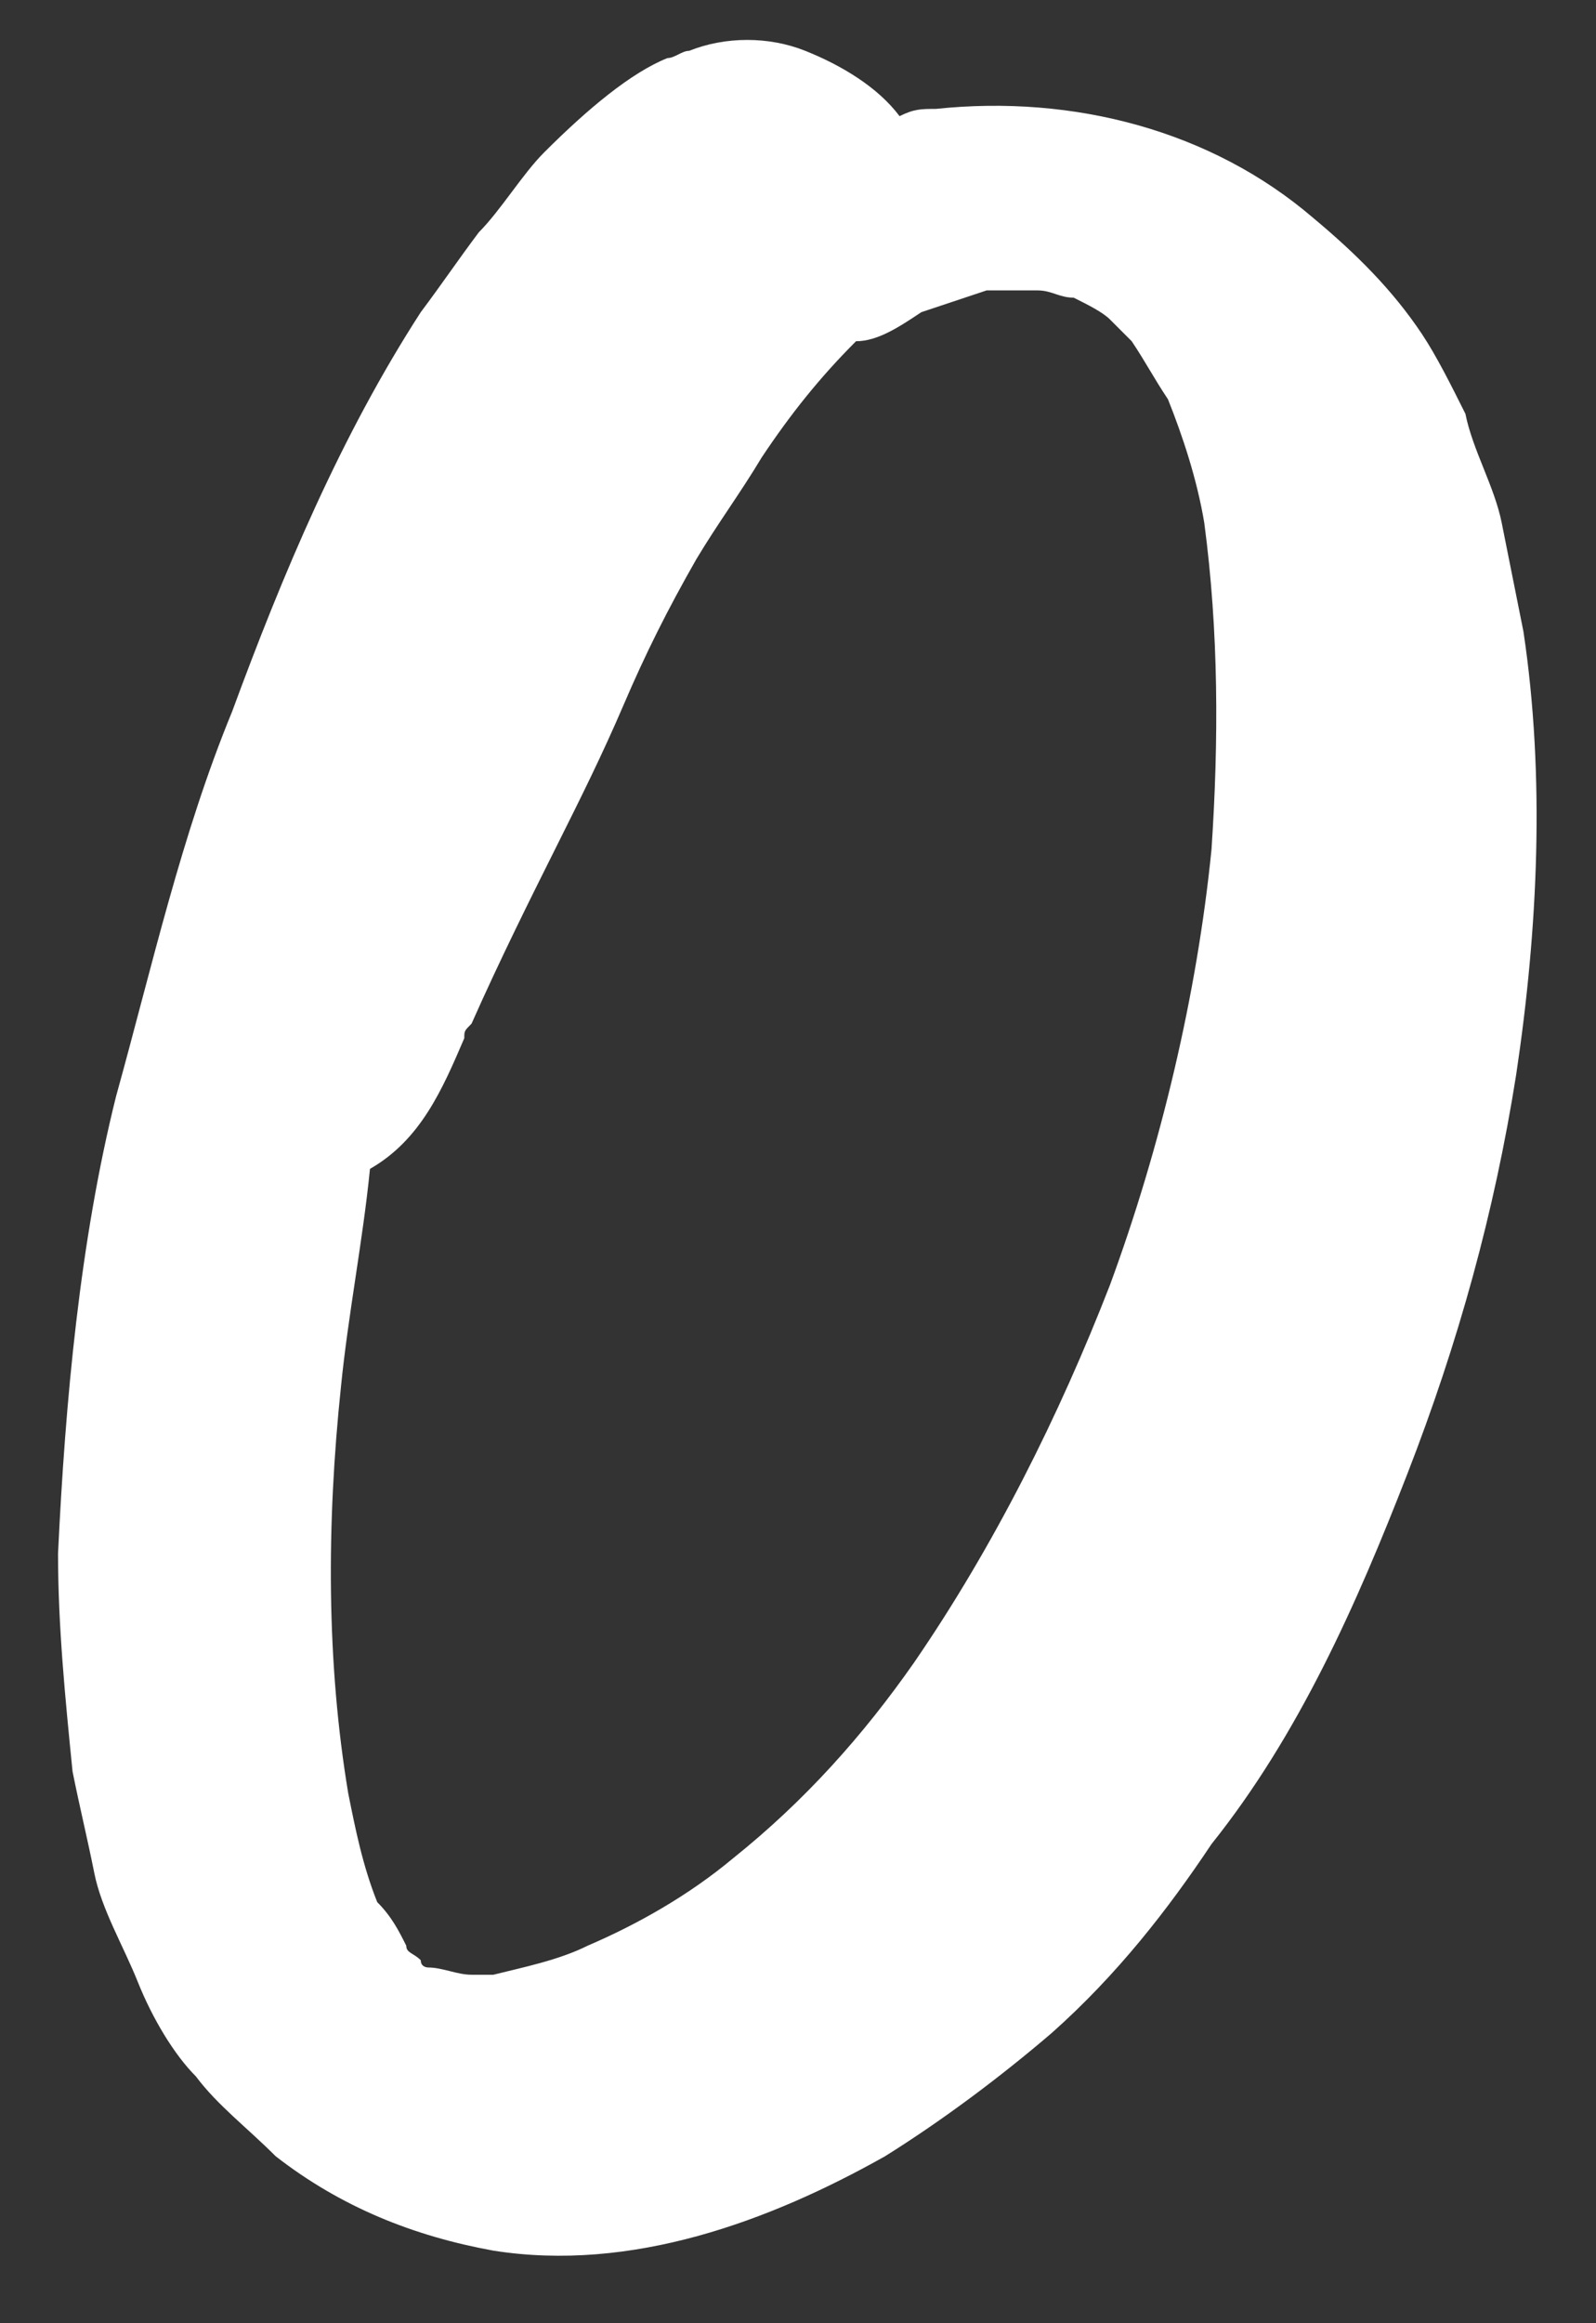
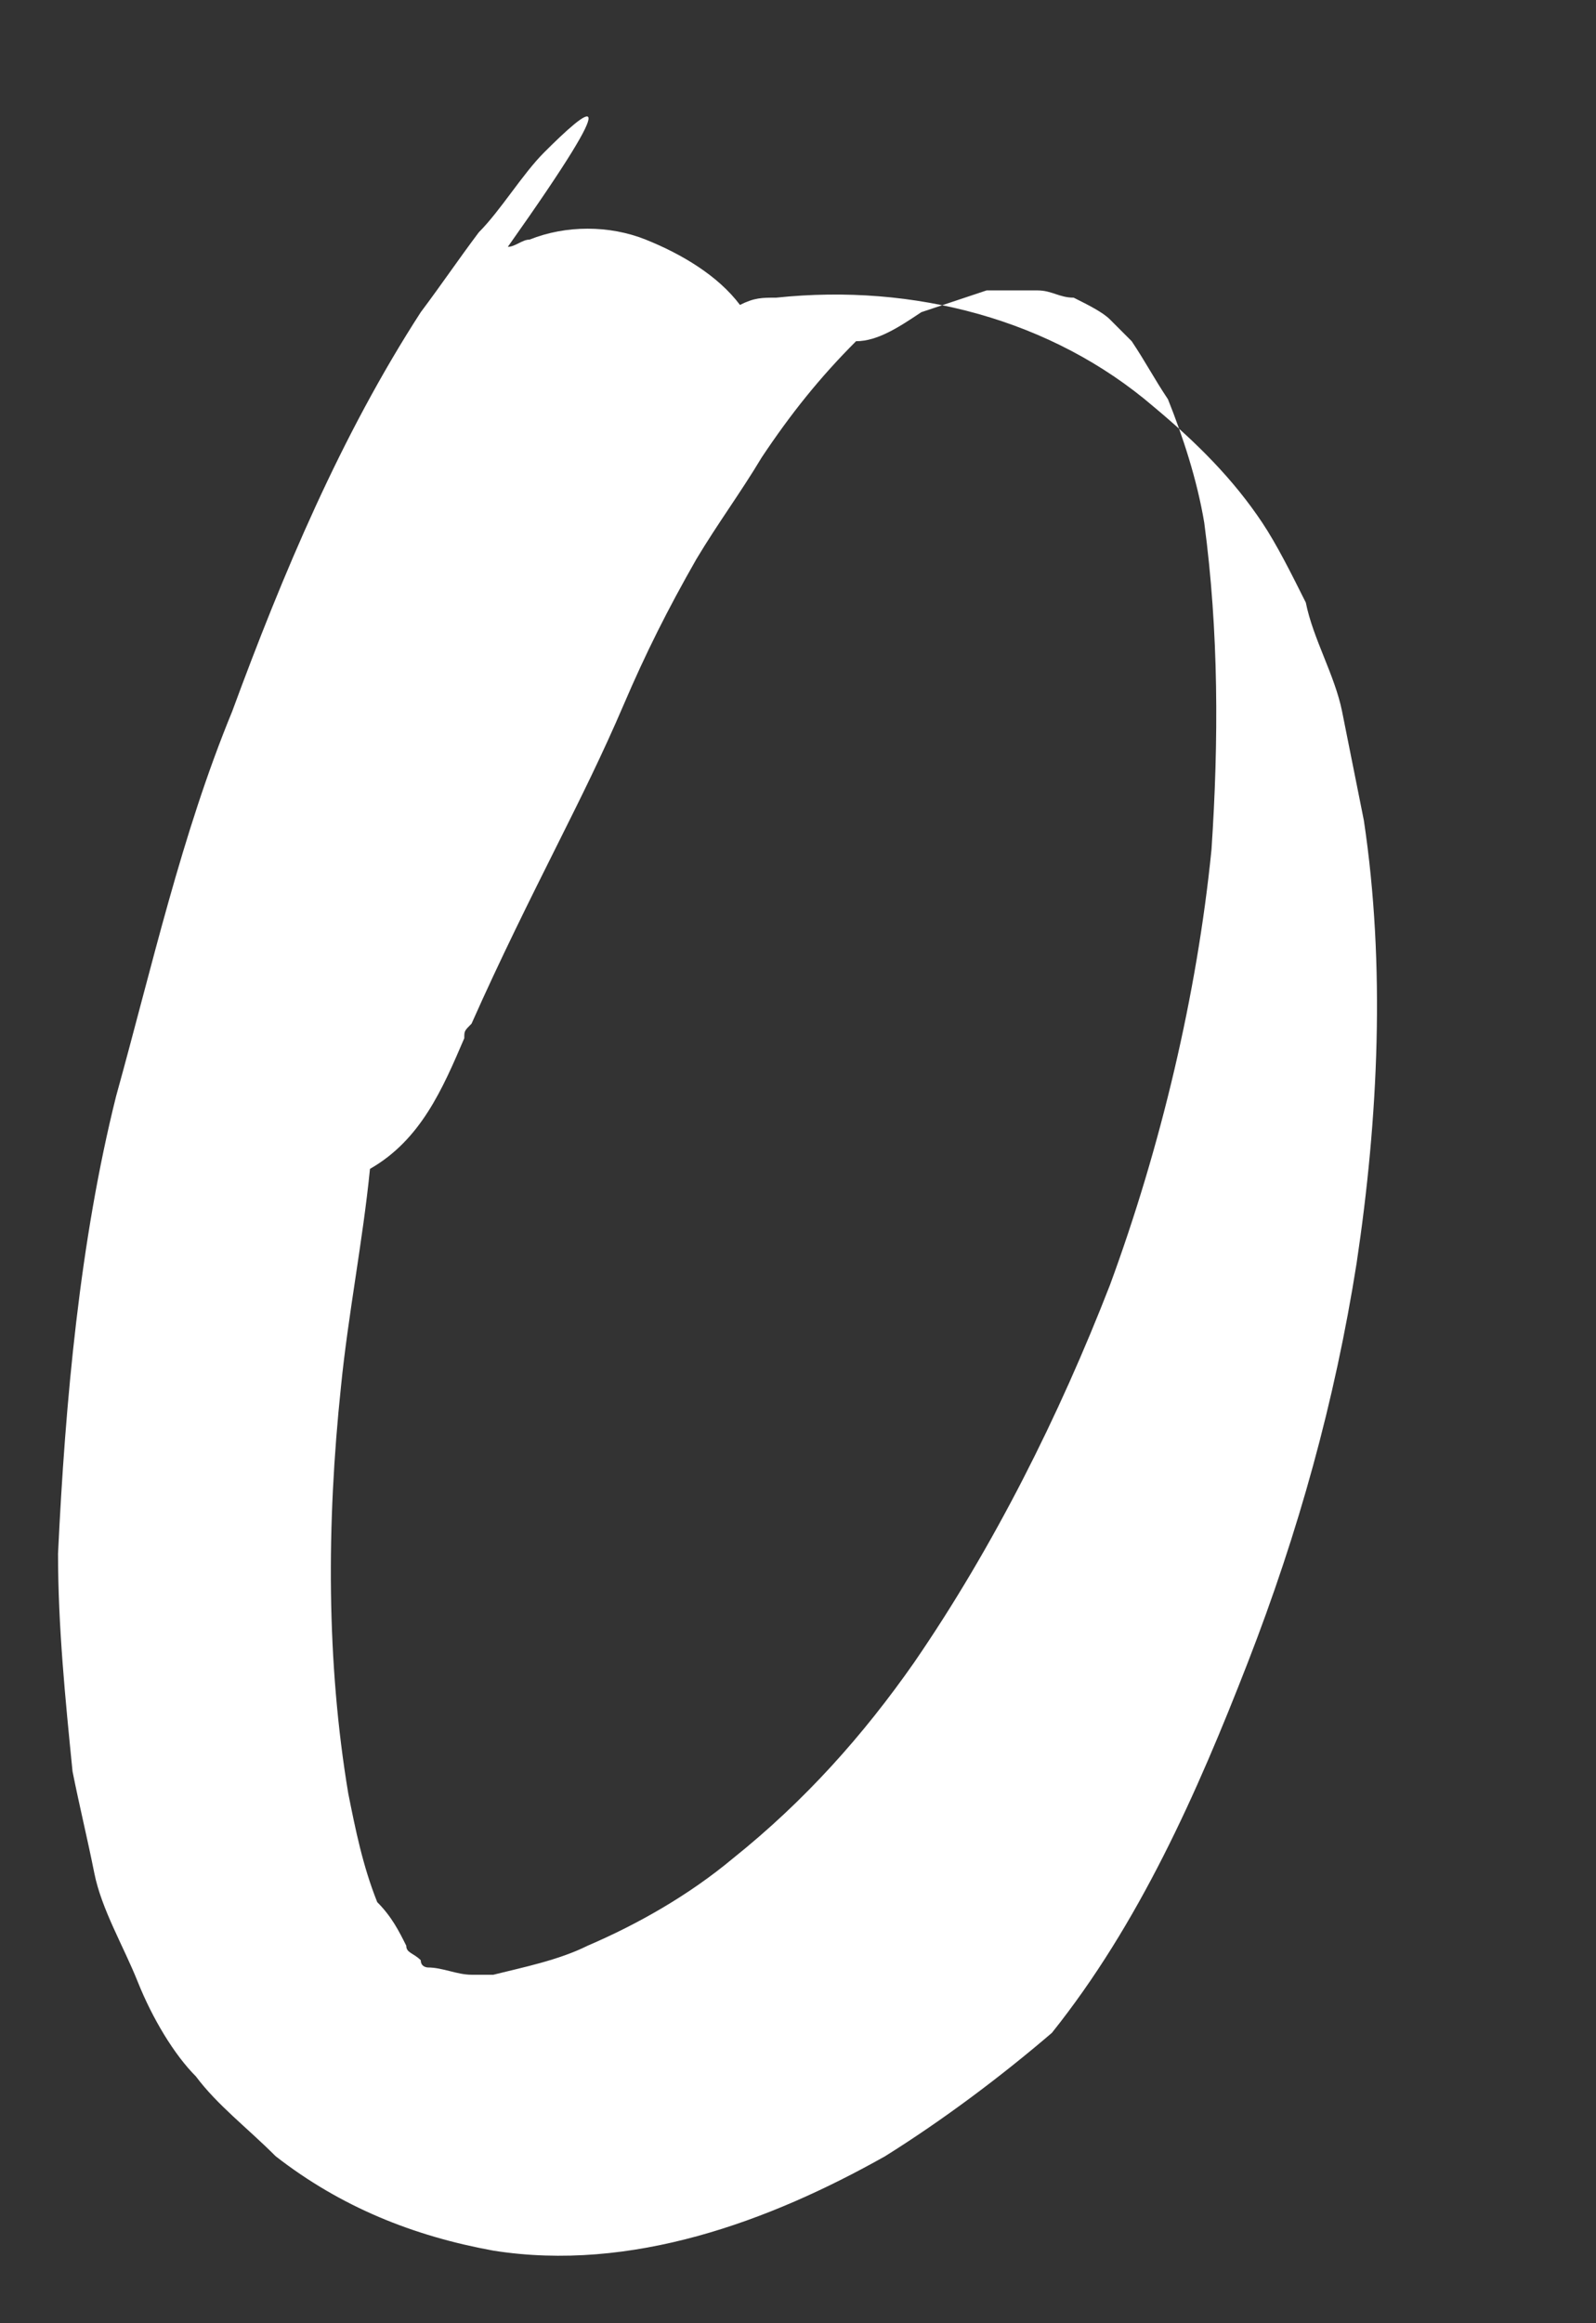
<svg xmlns="http://www.w3.org/2000/svg" version="1.1" id="Layer_1" x="0px" y="0px" viewBox="0 0 22 32" style="enable-background:new 0 0 22 32;" xml:space="preserve">
  <rect x="0" y="0" width="22" height="32" fill="#333333" stroke="none" />
  <style type="text/css">
	.st0{fill:#FFFFFF;}
</style>
  <title>00</title>
  <desc>Created with Sketch.</desc>
  <g id="Layout">
    <g id="Numbers" transform="translate(-289, -7)">
      <g id="Page-1" transform="translate(12, 4)">
-         <path id="Fill-1" class="st0" d="M289.7,7.3c0.3-0.1,0.6-0.2,0.9-0.3c0.2,0,0.5,0,0.7,0c0.2,0,0.3,0.1,0.5,0.1     c0.2,0.1,0.4,0.2,0.5,0.3c0.1,0.1,0.2,0.2,0.3,0.3c0.2,0.3,0.3,0.5,0.5,0.8c0.2,0.5,0.4,1.1,0.5,1.7c0.2,1.5,0.2,3,0.1,4.5     c-0.2,2-0.7,4.1-1.4,6c-0.7,1.8-1.6,3.6-2.7,5.2c-0.7,1-1.5,1.9-2.5,2.7c-0.6,0.5-1.3,0.9-2,1.2c-0.4,0.2-0.9,0.3-1.3,0.4     c-0.1,0-0.2,0-0.3,0c-0.2,0-0.4-0.1-0.6-0.1c0,0-0.1,0-0.1-0.1c-0.1-0.1-0.2-0.1-0.2-0.2c-0.1-0.2-0.2-0.4-0.4-0.6     c-0.2-0.5-0.3-1-0.4-1.5c-0.3-1.8-0.3-3.7-0.1-5.6c0.1-1,0.3-2,0.4-3c0.7-0.4,1-1.1,1.3-1.8c0-0.1,0-0.1,0.1-0.2     c0.4-0.9,0.8-1.7,1.2-2.5c0.3-0.6,0.6-1.2,0.9-1.9c0.3-0.7,0.6-1.3,1-2c0.3-0.5,0.6-0.9,0.9-1.4c0.4-0.6,0.8-1.1,1.3-1.6     C289.1,7.7,289.4,7.5,289.7,7.3 M284.5,5.1c-0.3,0.3-0.6,0.8-0.9,1.1c-0.3,0.4-0.5,0.7-0.8,1.1c-1.1,1.7-1.9,3.6-2.6,5.5     c-0.7,1.7-1.1,3.5-1.6,5.3c-0.5,2-0.7,4.2-0.8,6.3c0,1,0.1,2,0.2,3c0.1,0.5,0.2,0.9,0.3,1.4c0.1,0.5,0.4,1,0.6,1.5     c0.2,0.5,0.5,1,0.8,1.3c0.3,0.4,0.7,0.7,1.1,1.1c0.9,0.7,1.9,1.1,3,1.3c1.9,0.3,3.8-0.4,5.4-1.3c0.8-0.5,1.6-1.1,2.3-1.7     c0.9-0.8,1.6-1.7,2.2-2.6c1.2-1.5,2-3.3,2.7-5.1c0.7-1.8,1.2-3.6,1.5-5.5c0.3-2,0.4-4.1,0.1-6.1c-0.1-0.5-0.2-1-0.3-1.5     c-0.1-0.5-0.4-1-0.5-1.5c-0.2-0.4-0.4-0.8-0.6-1.1c-0.4-0.6-0.9-1.1-1.5-1.6c-1.4-1.2-3.3-1.7-5.2-1.5c-0.2,0-0.3,0-0.5,0.1     c-0.3-0.4-0.8-0.7-1.3-0.9c-0.5-0.2-1.1-0.2-1.6,0c-0.1,0-0.2,0.1-0.3,0.1C285.7,4,285.1,4.5,284.5,5.1z" />
+         <path id="Fill-1" class="st0" d="M289.7,7.3c0.3-0.1,0.6-0.2,0.9-0.3c0.2,0,0.5,0,0.7,0c0.2,0,0.3,0.1,0.5,0.1     c0.2,0.1,0.4,0.2,0.5,0.3c0.1,0.1,0.2,0.2,0.3,0.3c0.2,0.3,0.3,0.5,0.5,0.8c0.2,0.5,0.4,1.1,0.5,1.7c0.2,1.5,0.2,3,0.1,4.5     c-0.2,2-0.7,4.1-1.4,6c-0.7,1.8-1.6,3.6-2.7,5.2c-0.7,1-1.5,1.9-2.5,2.7c-0.6,0.5-1.3,0.9-2,1.2c-0.4,0.2-0.9,0.3-1.3,0.4     c-0.1,0-0.2,0-0.3,0c-0.2,0-0.4-0.1-0.6-0.1c0,0-0.1,0-0.1-0.1c-0.1-0.1-0.2-0.1-0.2-0.2c-0.1-0.2-0.2-0.4-0.4-0.6     c-0.2-0.5-0.3-1-0.4-1.5c-0.3-1.8-0.3-3.7-0.1-5.6c0.1-1,0.3-2,0.4-3c0.7-0.4,1-1.1,1.3-1.8c0-0.1,0-0.1,0.1-0.2     c0.4-0.9,0.8-1.7,1.2-2.5c0.3-0.6,0.6-1.2,0.9-1.9c0.3-0.7,0.6-1.3,1-2c0.3-0.5,0.6-0.9,0.9-1.4c0.4-0.6,0.8-1.1,1.3-1.6     C289.1,7.7,289.4,7.5,289.7,7.3 M284.5,5.1c-0.3,0.3-0.6,0.8-0.9,1.1c-0.3,0.4-0.5,0.7-0.8,1.1c-1.1,1.7-1.9,3.6-2.6,5.5     c-0.7,1.7-1.1,3.5-1.6,5.3c-0.5,2-0.7,4.2-0.8,6.3c0,1,0.1,2,0.2,3c0.1,0.5,0.2,0.9,0.3,1.4c0.1,0.5,0.4,1,0.6,1.5     c0.2,0.5,0.5,1,0.8,1.3c0.3,0.4,0.7,0.7,1.1,1.1c0.9,0.7,1.9,1.1,3,1.3c1.9,0.3,3.8-0.4,5.4-1.3c0.8-0.5,1.6-1.1,2.3-1.7     c1.2-1.5,2-3.3,2.7-5.1c0.7-1.8,1.2-3.6,1.5-5.5c0.3-2,0.4-4.1,0.1-6.1c-0.1-0.5-0.2-1-0.3-1.5     c-0.1-0.5-0.4-1-0.5-1.5c-0.2-0.4-0.4-0.8-0.6-1.1c-0.4-0.6-0.9-1.1-1.5-1.6c-1.4-1.2-3.3-1.7-5.2-1.5c-0.2,0-0.3,0-0.5,0.1     c-0.3-0.4-0.8-0.7-1.3-0.9c-0.5-0.2-1.1-0.2-1.6,0c-0.1,0-0.2,0.1-0.3,0.1C285.7,4,285.1,4.5,284.5,5.1z" />
      </g>
    </g>
  </g>
</svg>